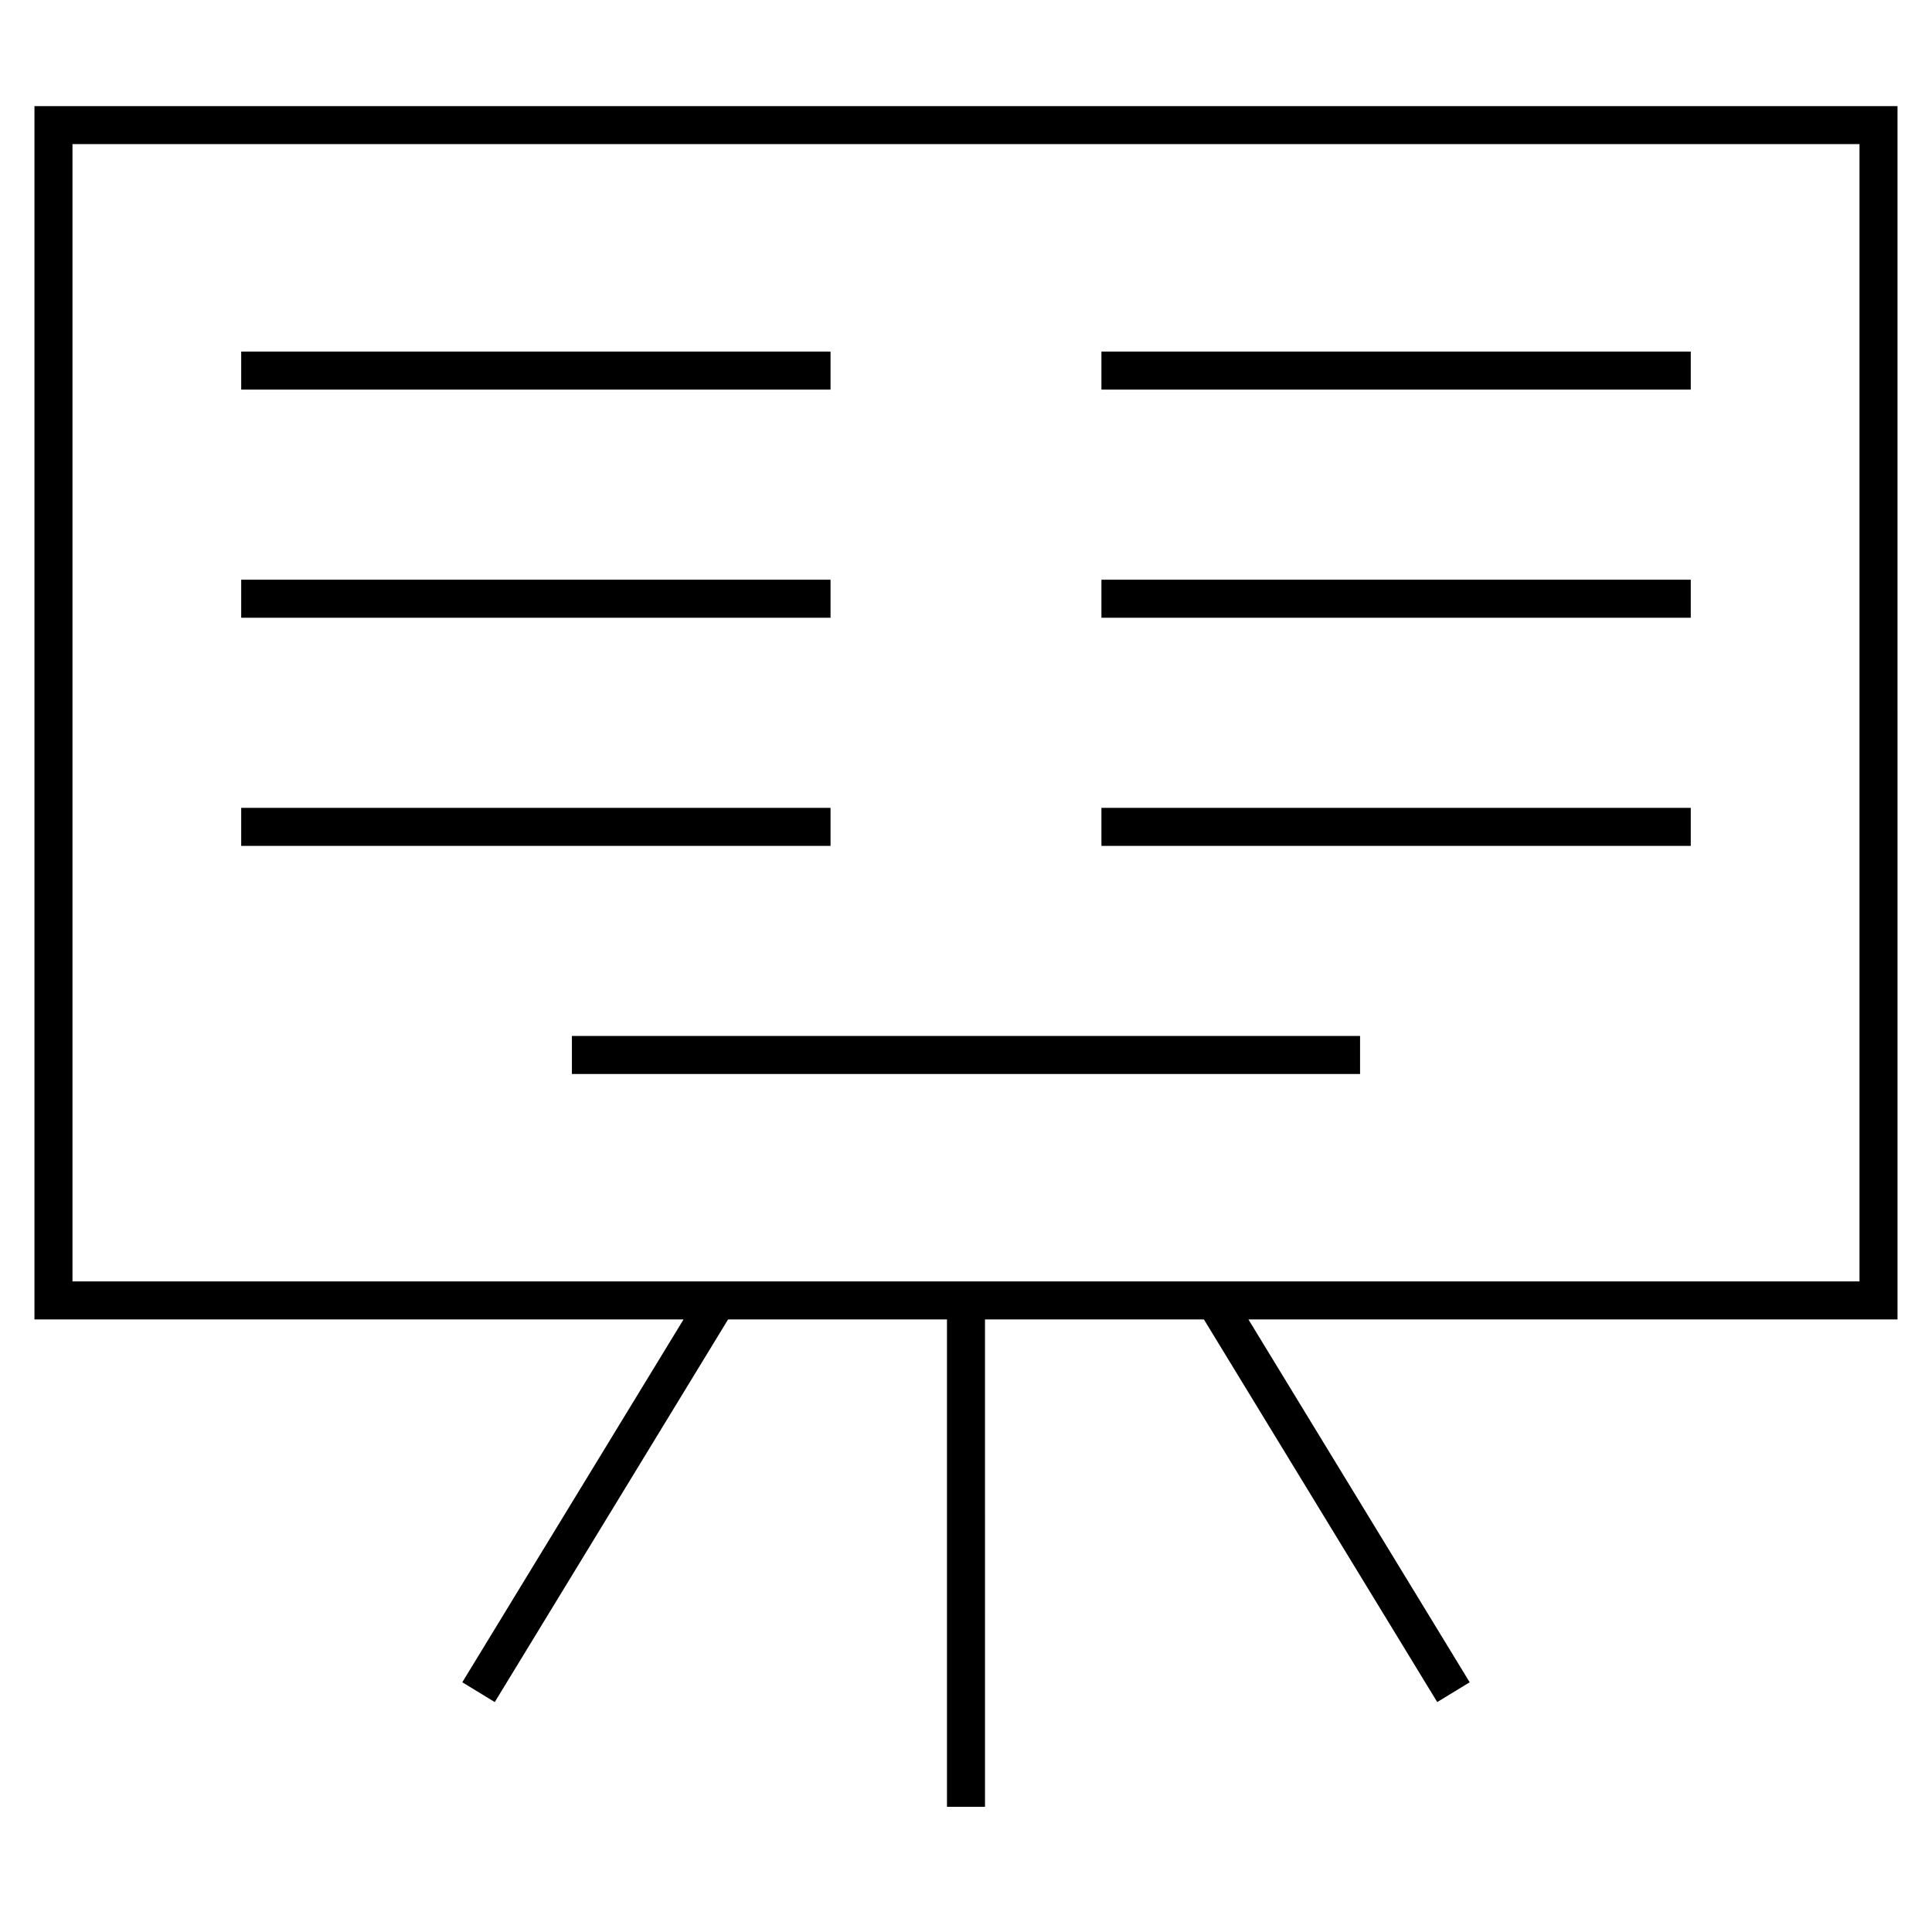
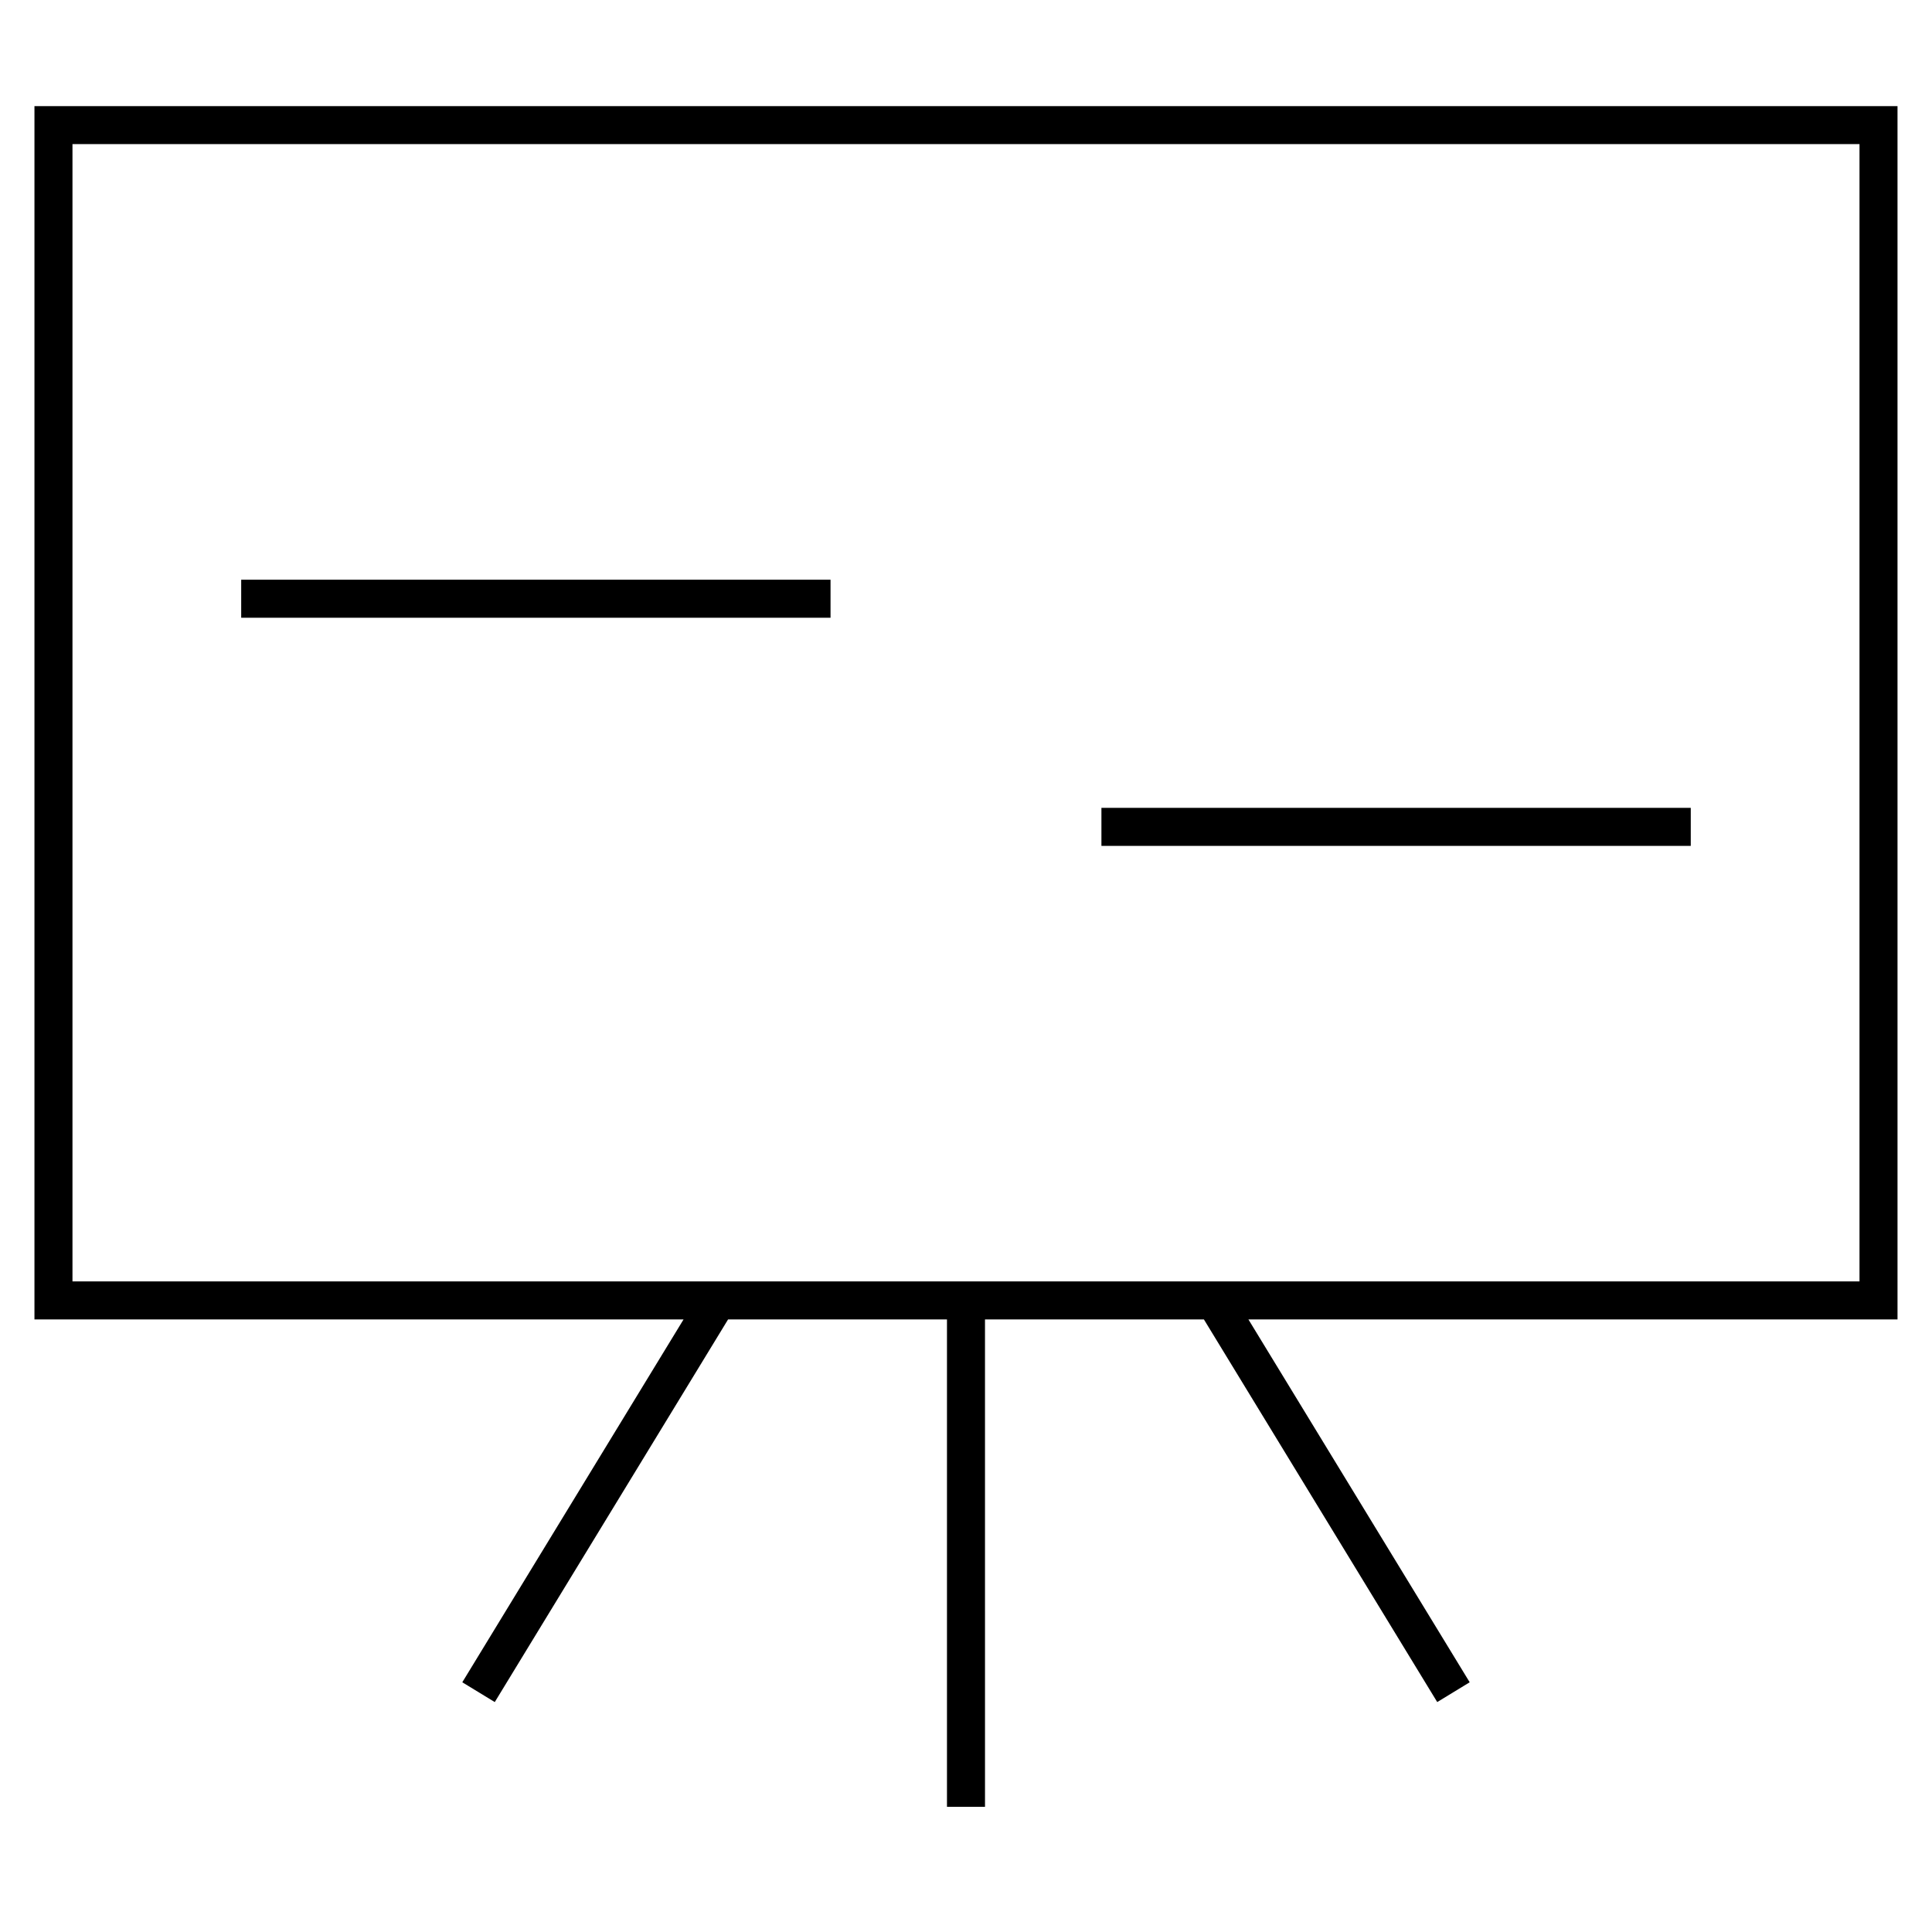
<svg xmlns="http://www.w3.org/2000/svg" fill="#000000" width="800px" height="800px" version="1.1" viewBox="144 144 512 512">
  <g>
    <path d="m646.86 172.12h-493.73v321.54h172.02l-58.637 96.16 8.605 5.246 61.832-101.41h58.008v129.16h10.078l-0.004-129.16h58.012l61.836 101.41 8.602-5.246-58.641-96.16h172.02zm-10.074 311.46h-473.58v-301.39h473.58z" />
-     <path d="m207.92 237.17h156.18v10.078h-156.18z" />
    <path d="m207.92 297.63h156.18v10.078h-156.18z" />
-     <path d="m207.92 358.09h156.18v10.078h-156.18z" />
-     <path d="m295.56 418.54h208.87v10.078h-208.87z" />
-     <path d="m435.89 237.17h156.18v10.078h-156.18z" />
-     <path d="m435.89 297.63h156.18v10.078h-156.18z" />
    <path d="m435.89 358.09h156.18v10.078h-156.18z" />
  </g>
</svg>